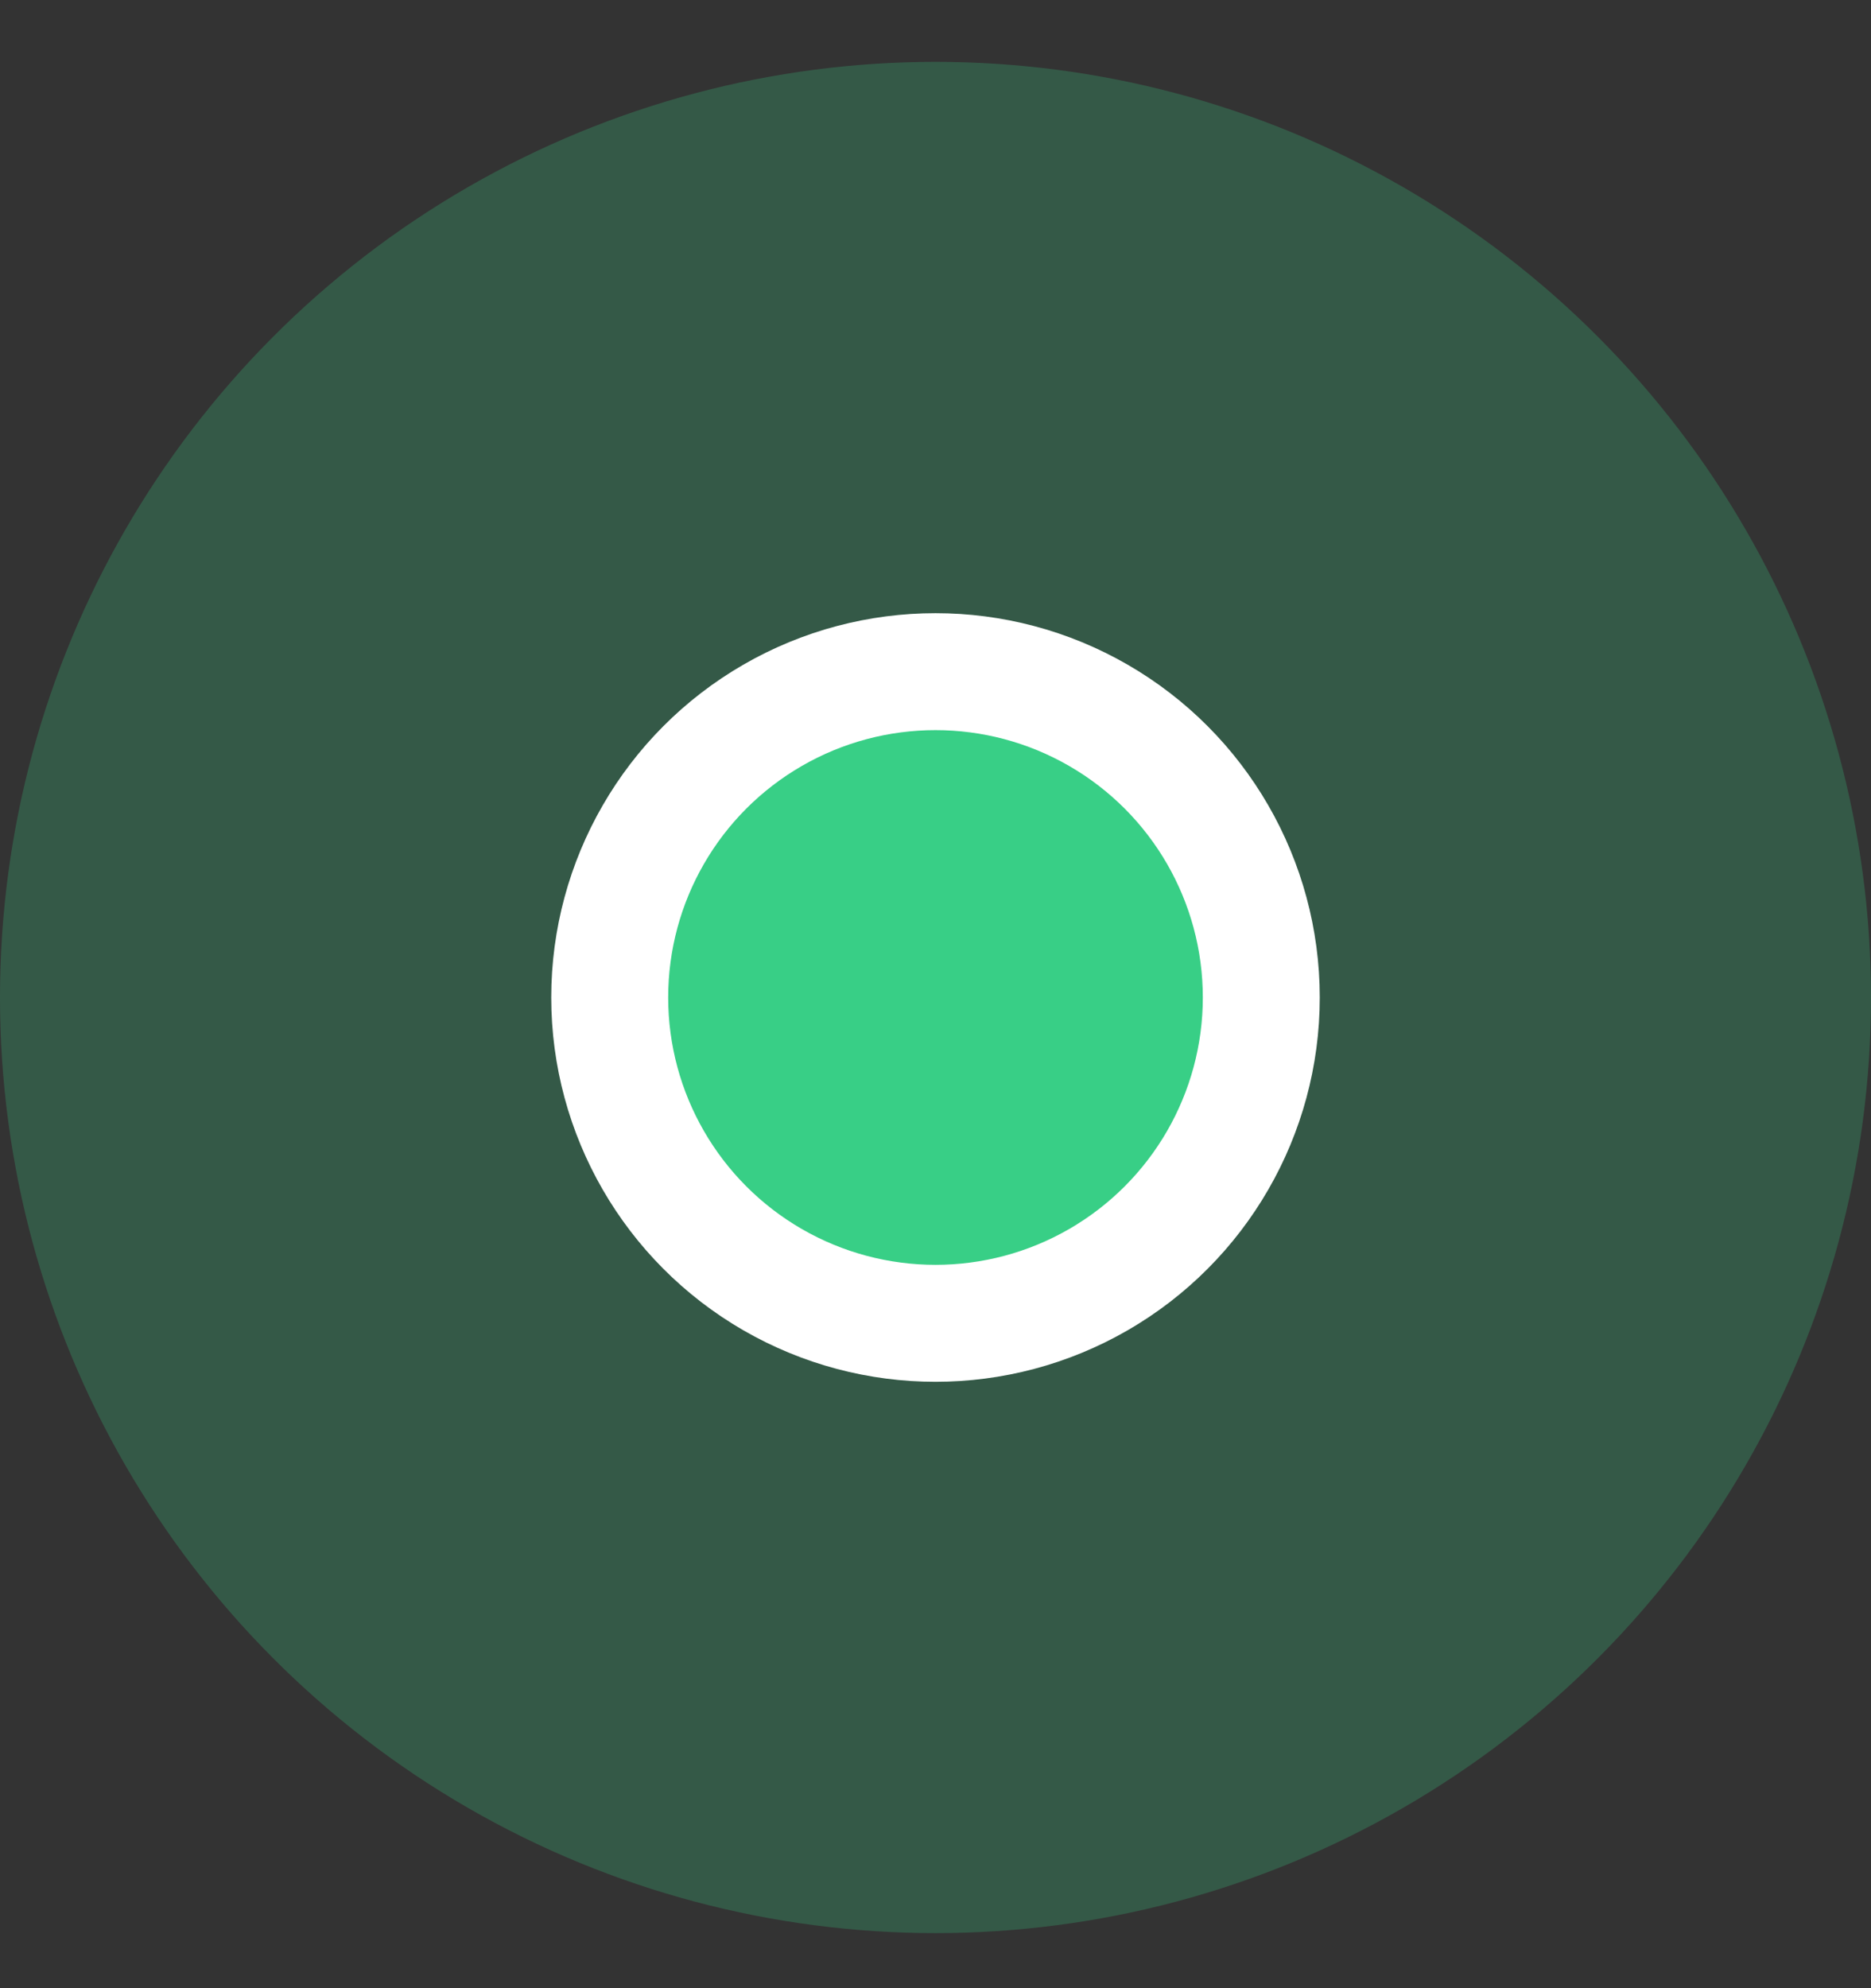
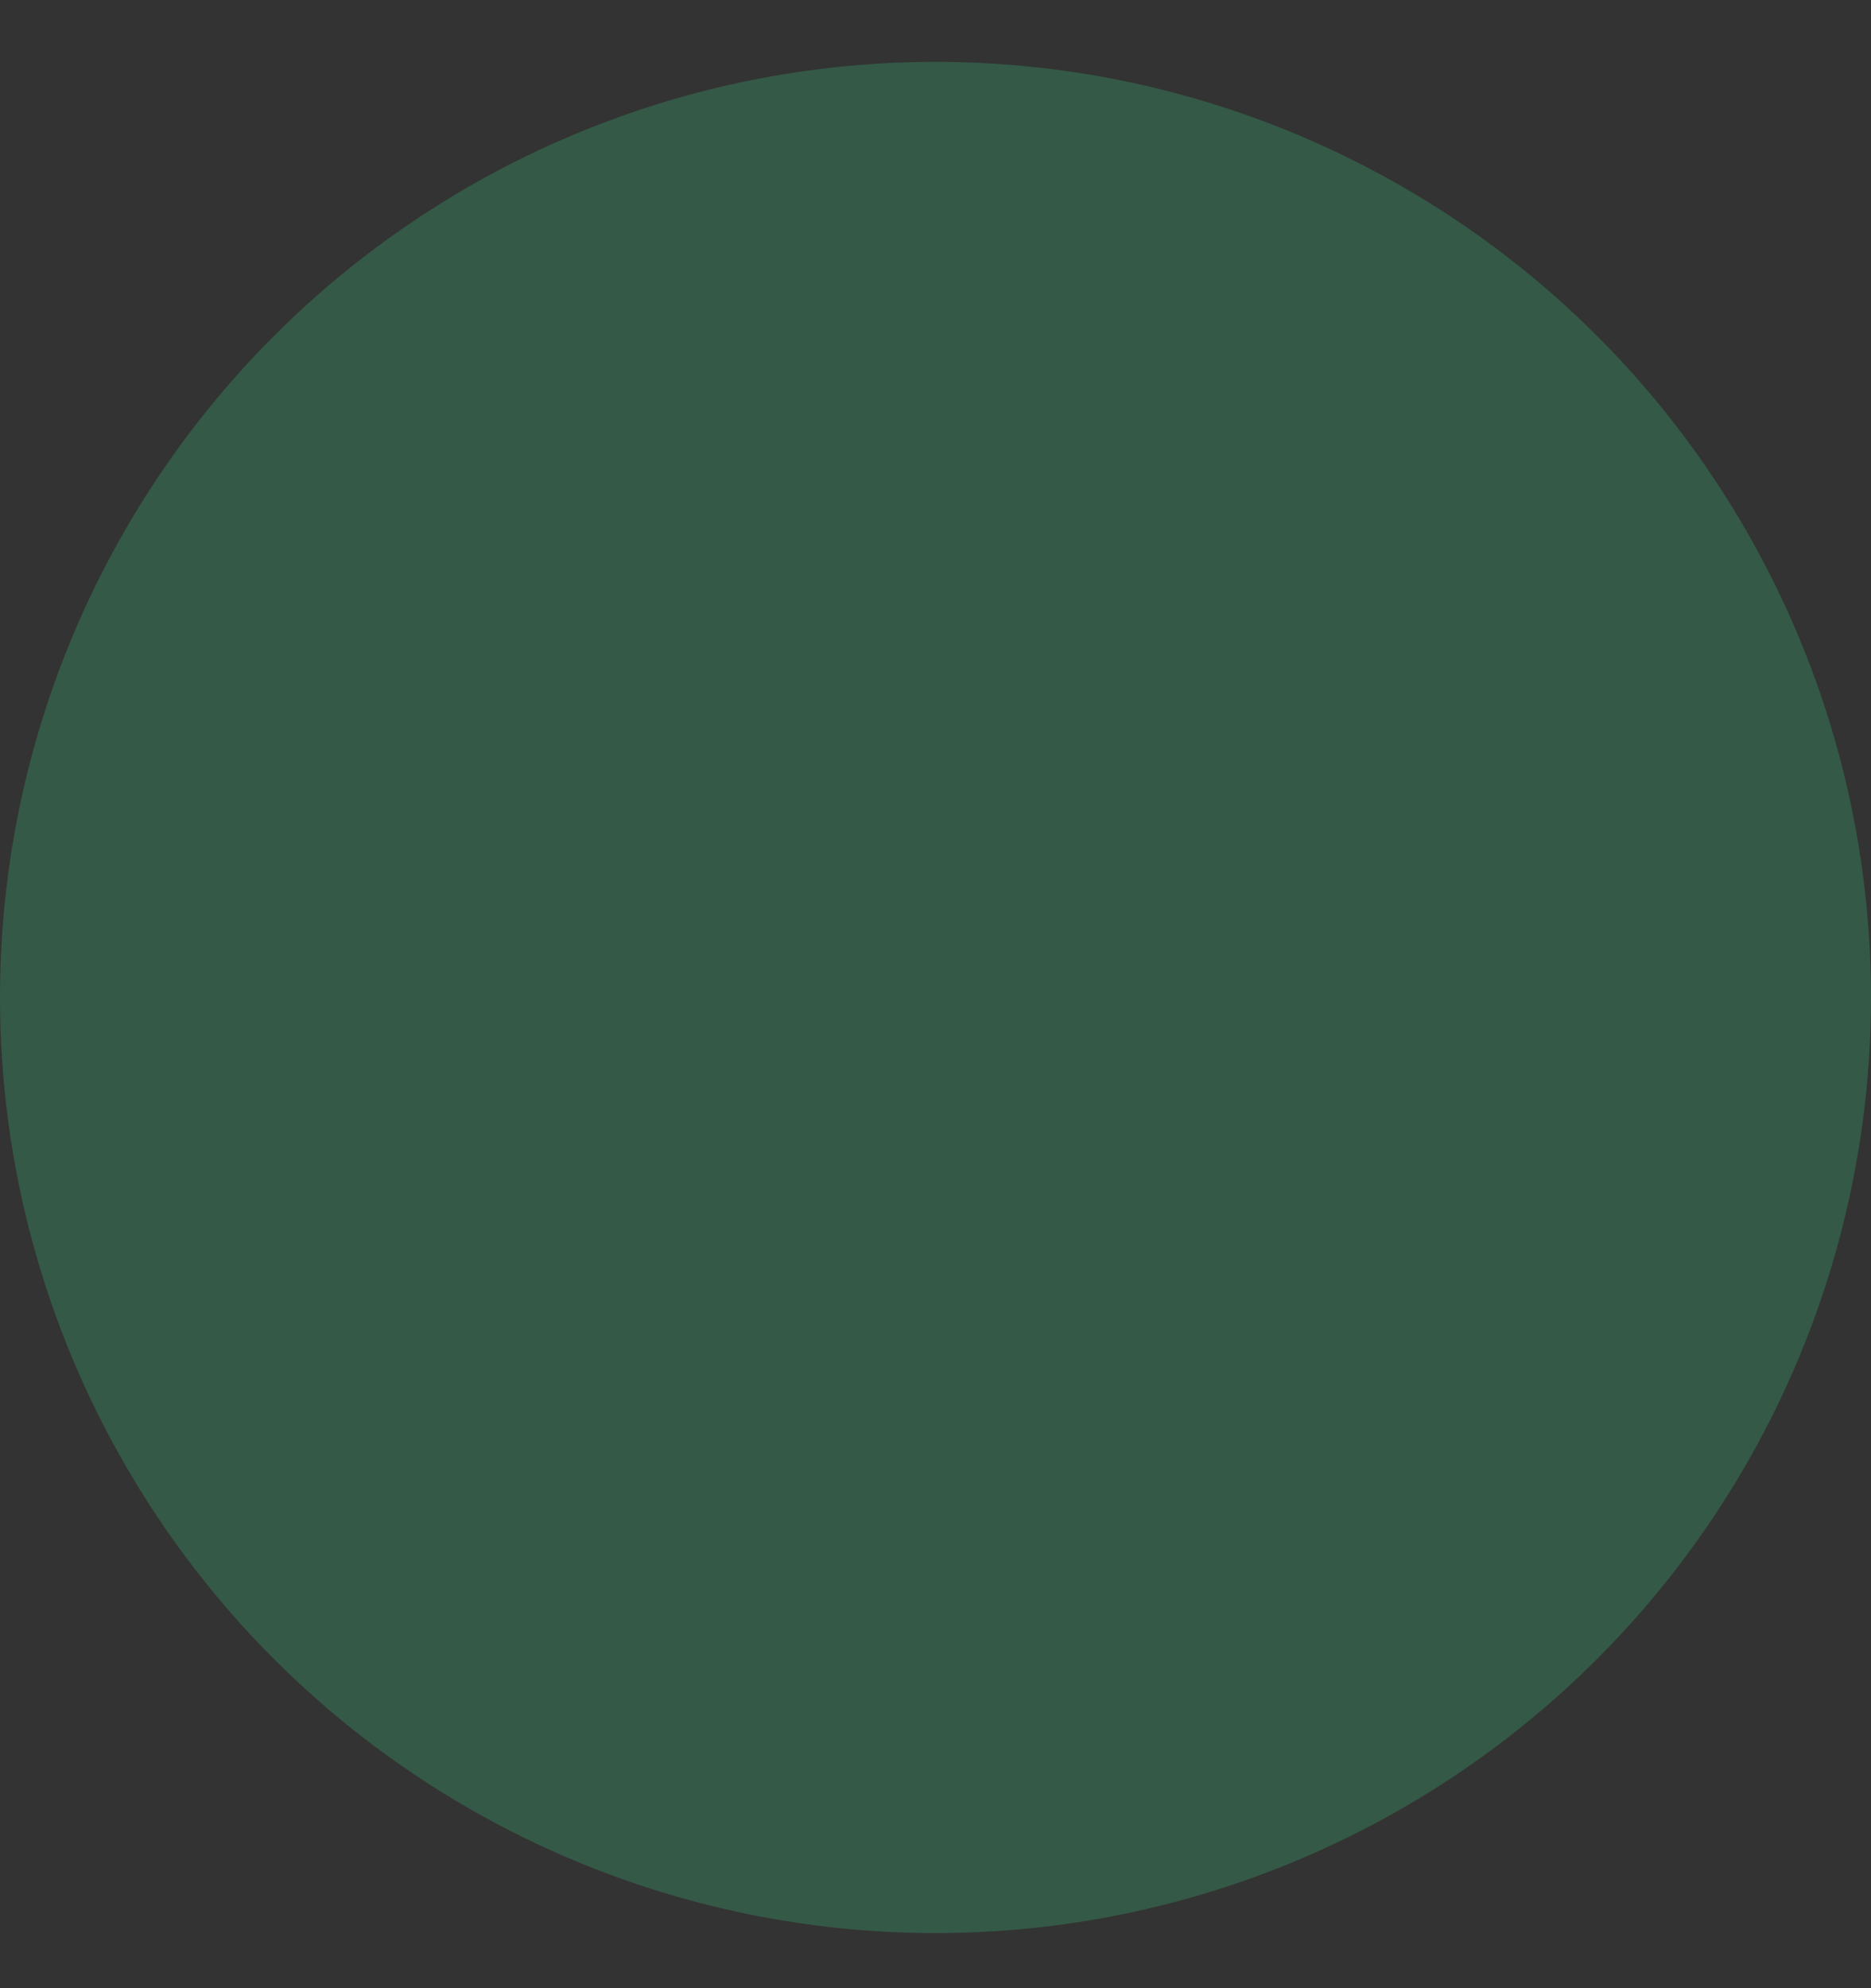
<svg xmlns="http://www.w3.org/2000/svg" width="16" height="17" viewBox="0 0 16 17" fill="none">
  <rect x="0" y="0" width="16" height="17" fill="#333333" stroke="none" />
  <circle cx="8" cy="8.529" r="8" fill="#38CF86" fill-opacity="0.25" />
-   <circle cx="8" cy="8.529" r="2.786" fill="#38CF86" stroke="white" />
</svg>